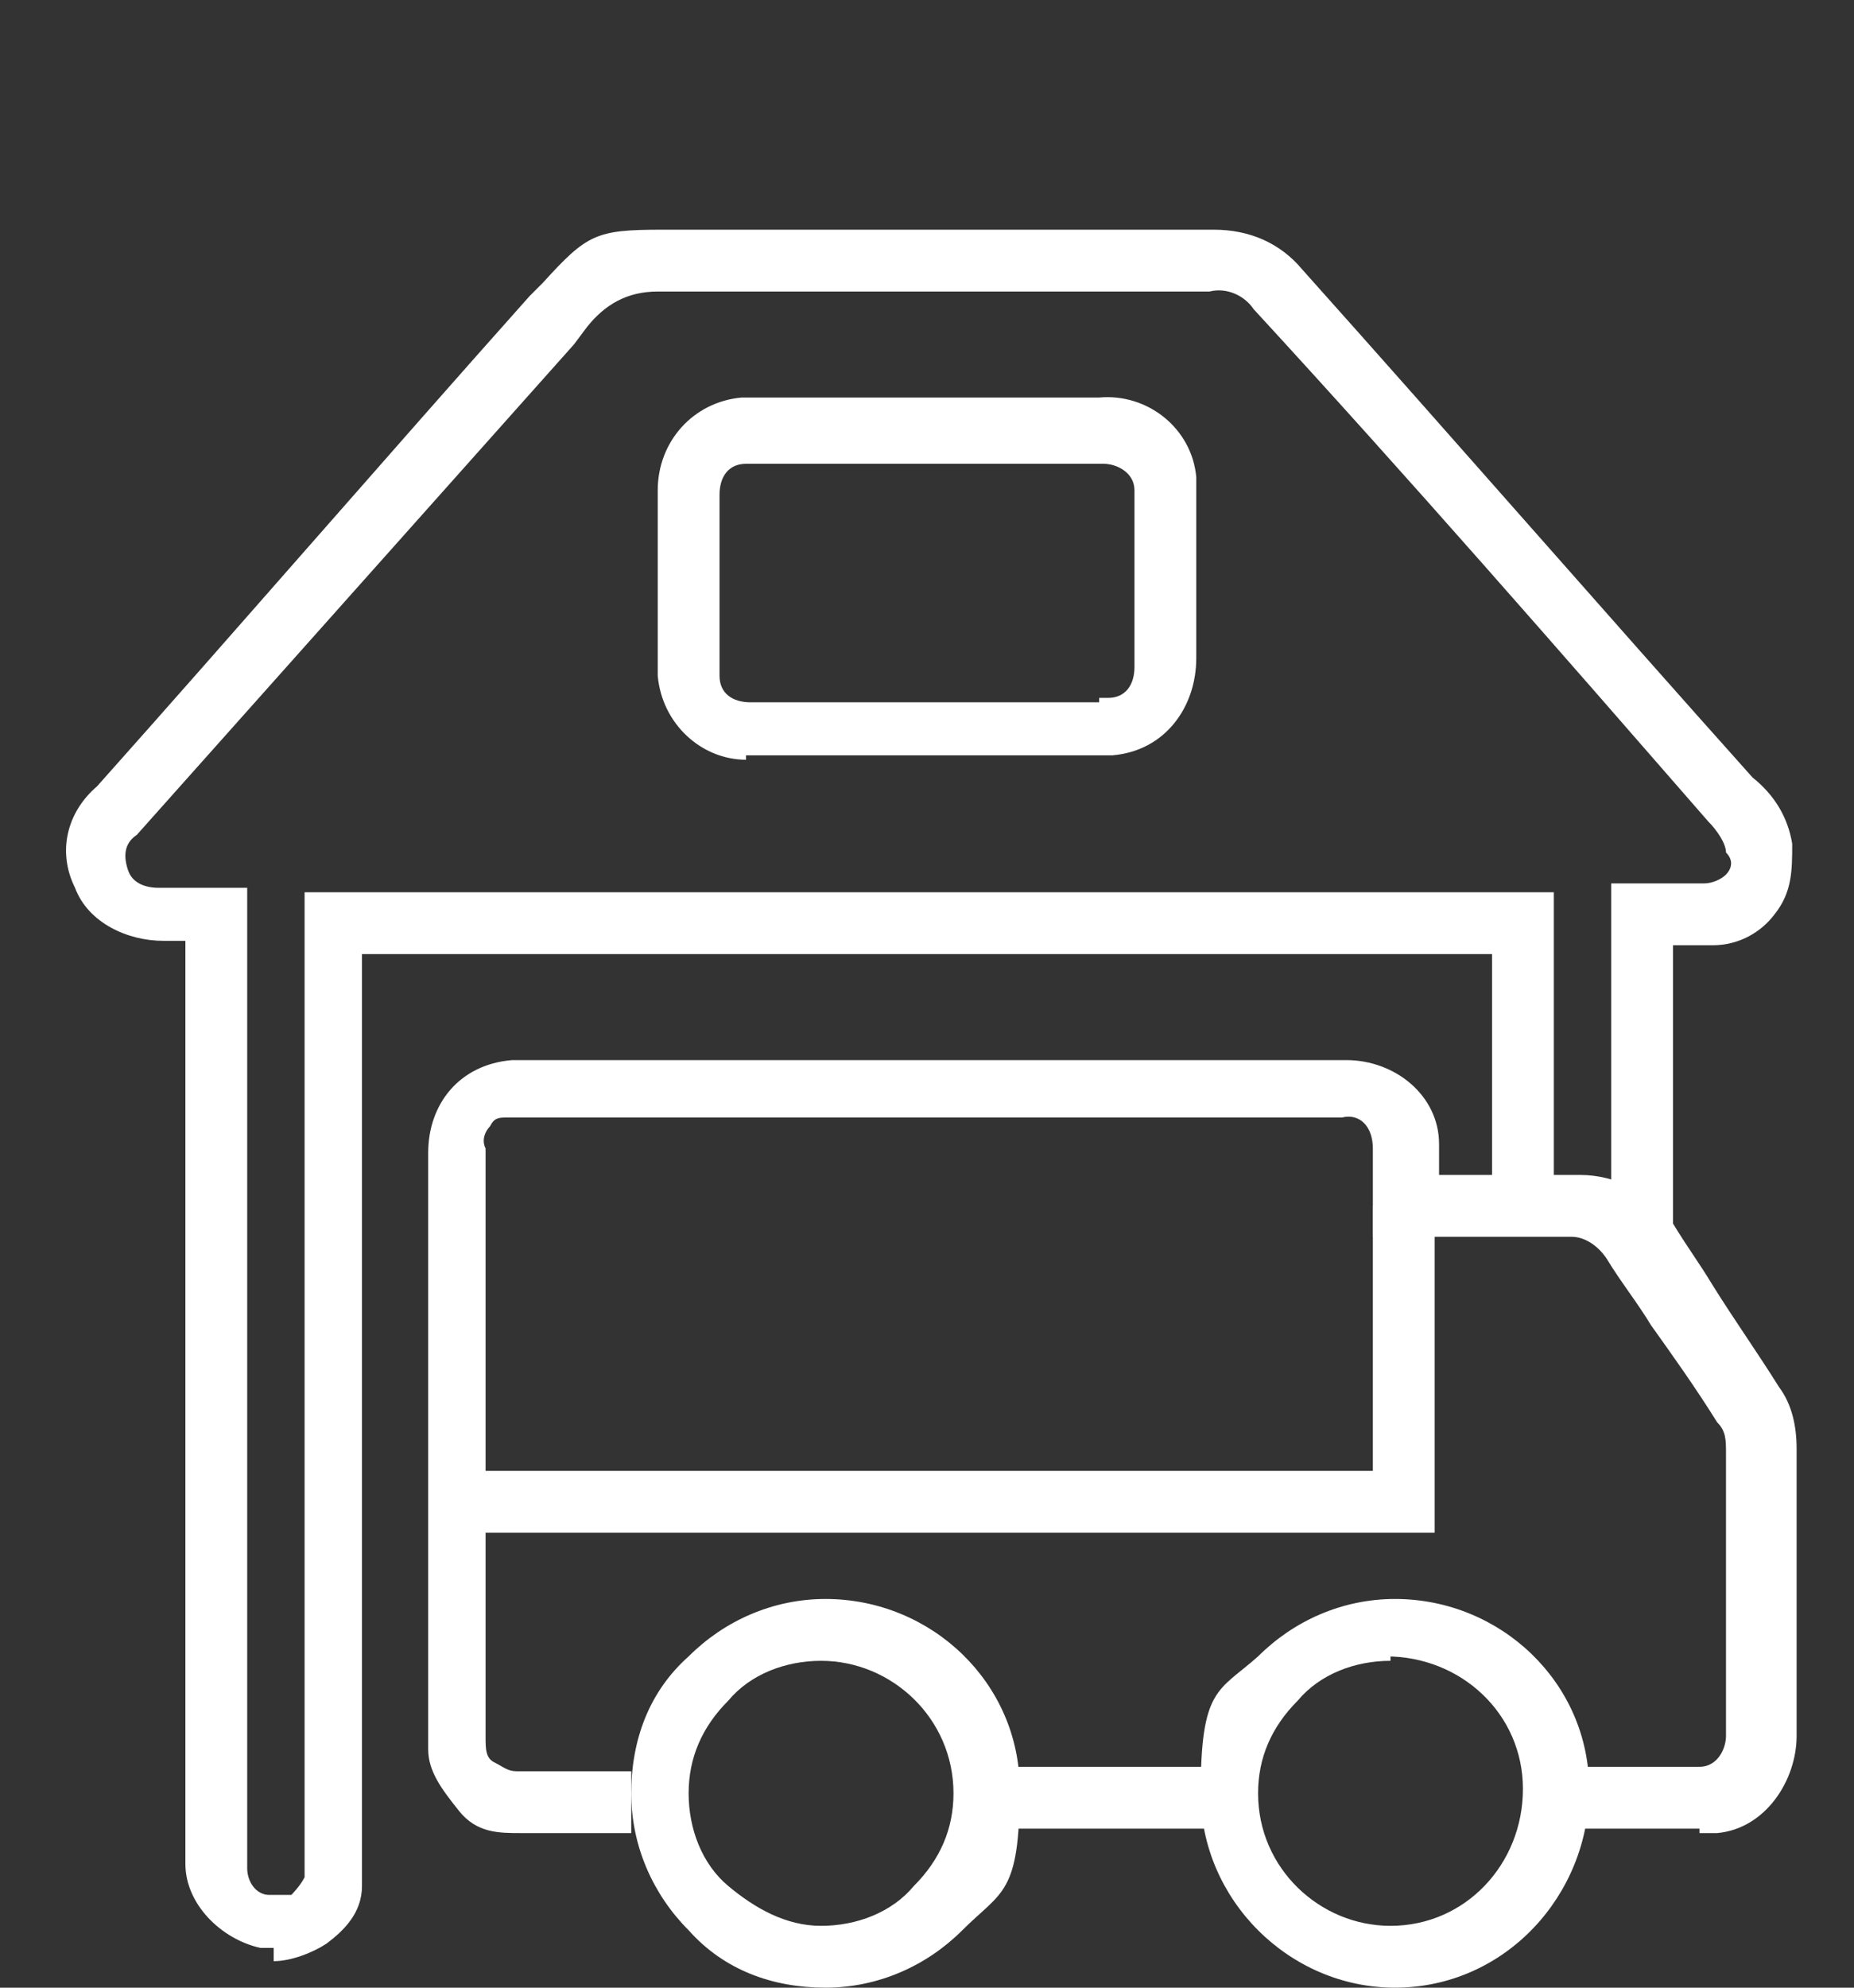
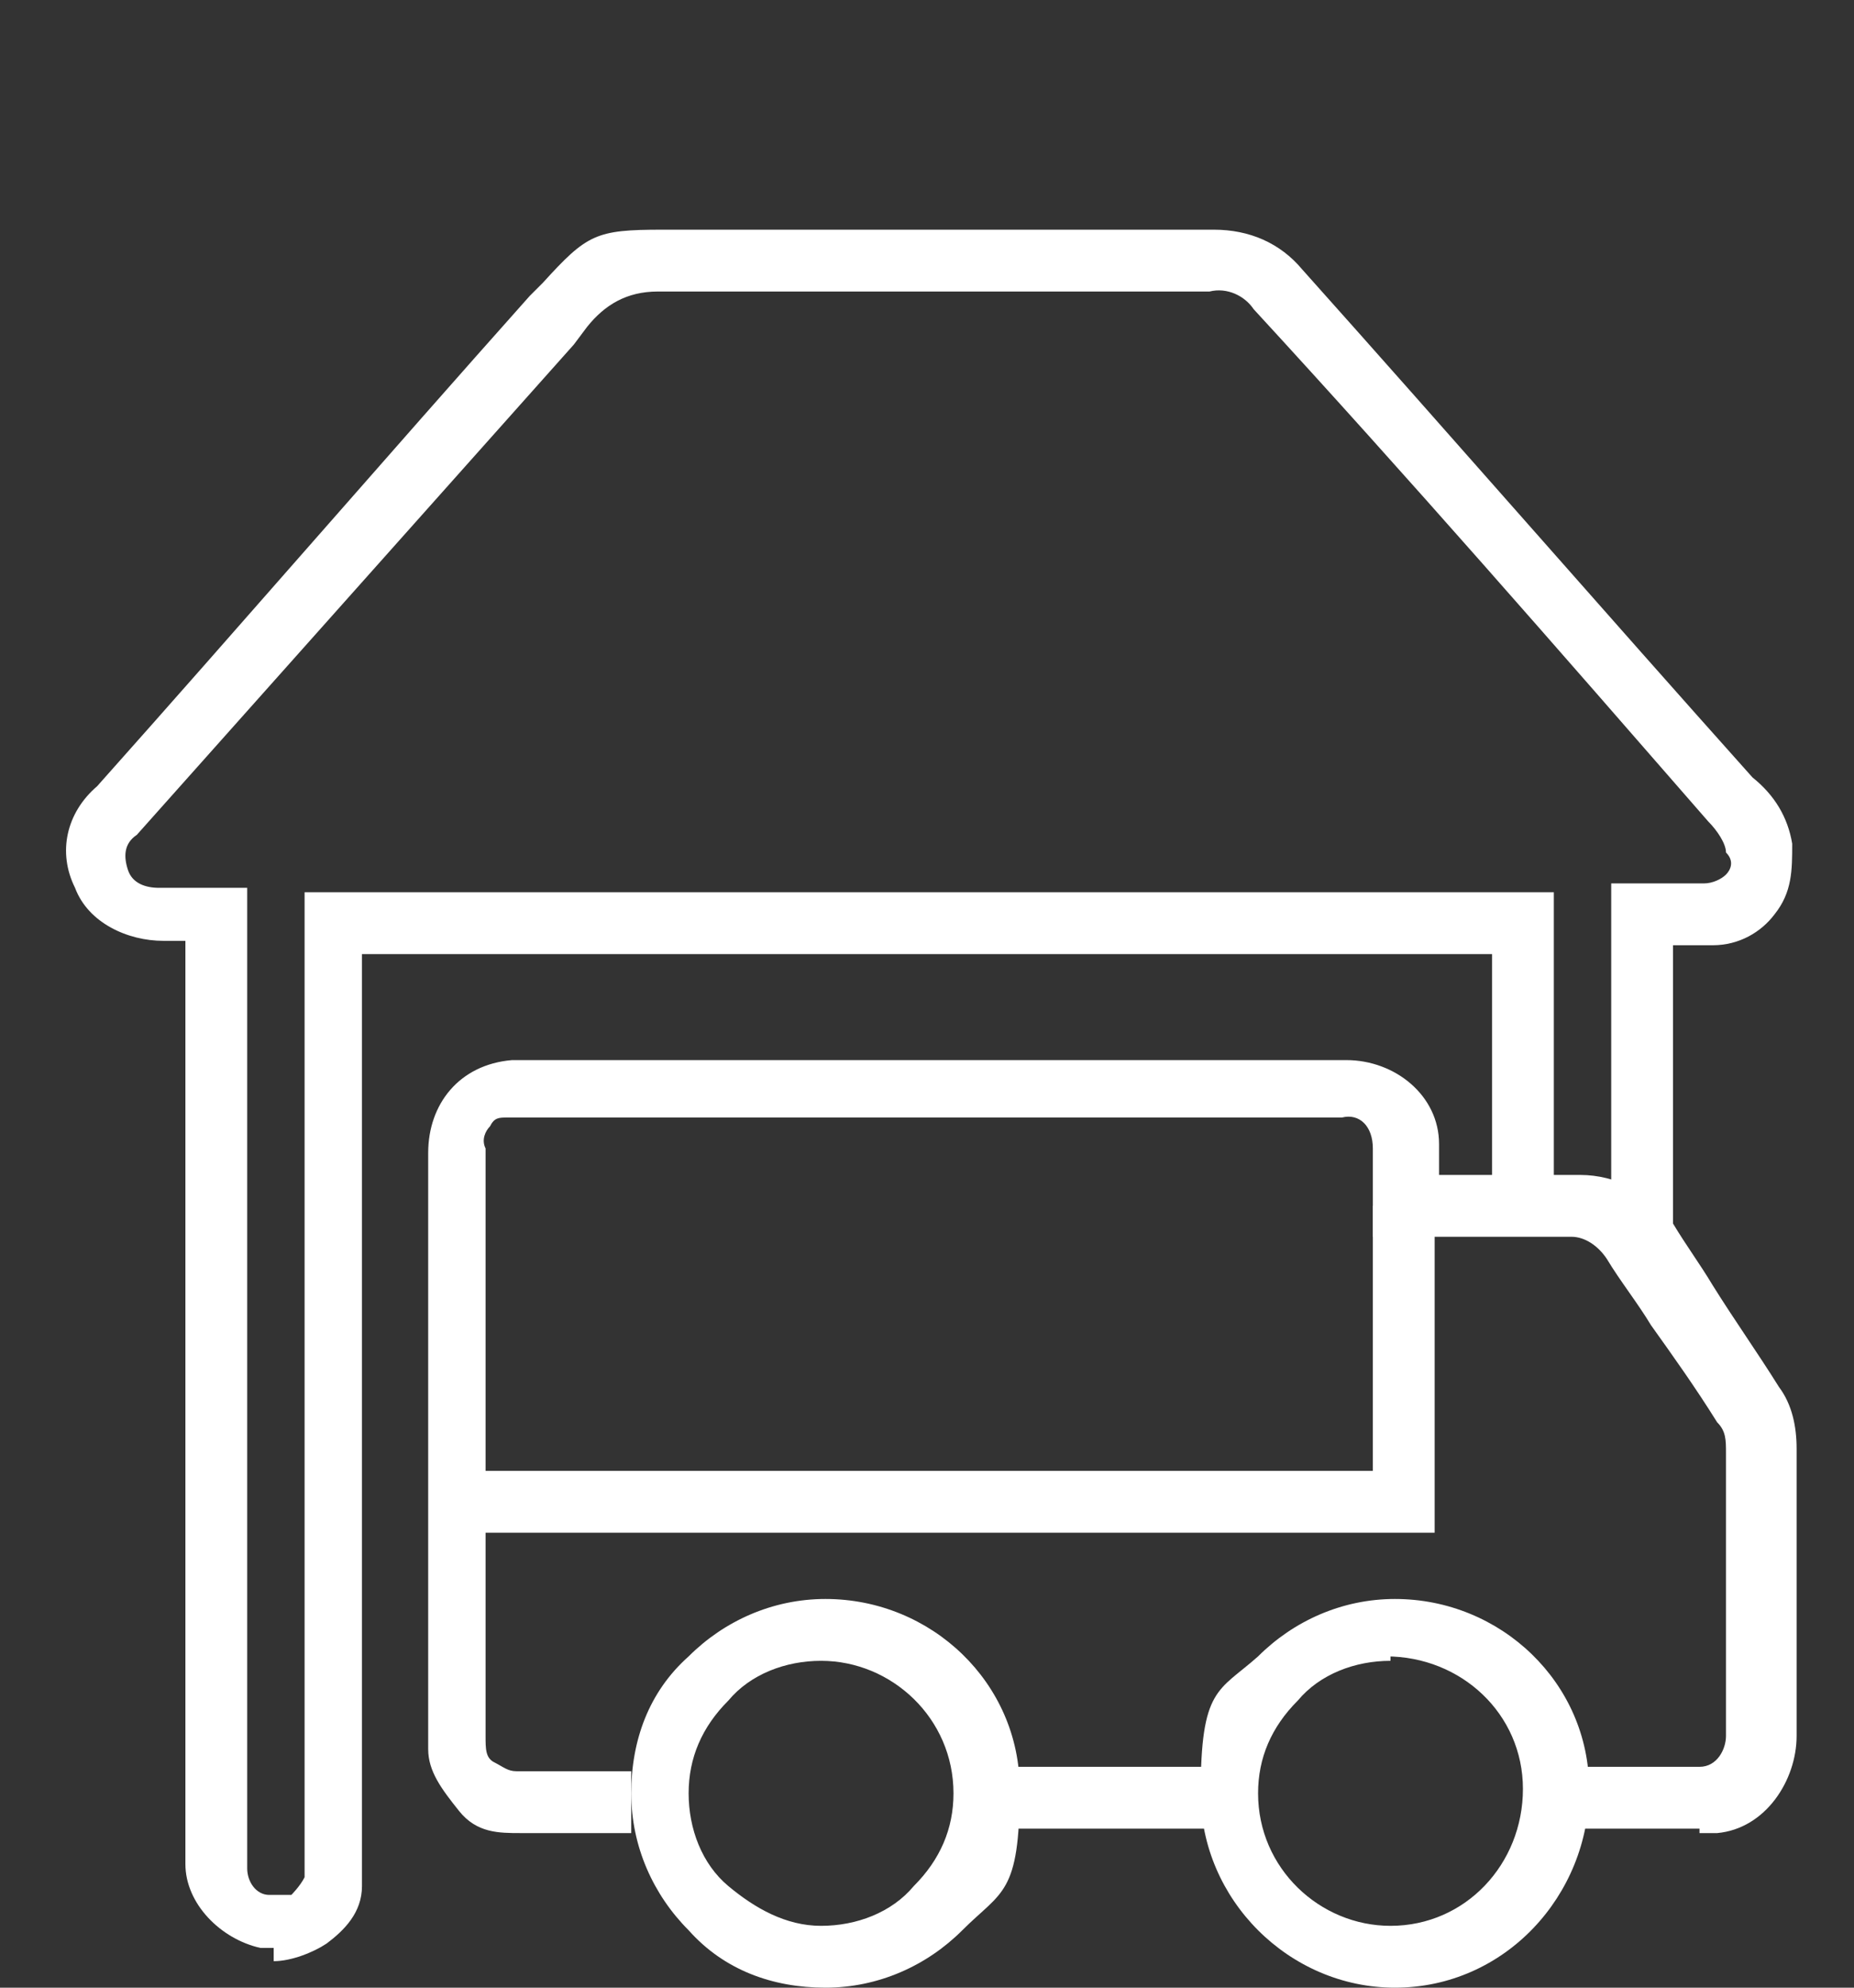
<svg xmlns="http://www.w3.org/2000/svg" id="Layer_1" version="1.1" viewBox="0 0 42 45">
  <rect x="0" y="0" width="42" height="45" fill="#333333" stroke="none" />
  <defs>
    <style>
      .st0 {
        fill: #fff;
      }
    </style>
  </defs>
  <g id="Layer_11">
    <g id="Group_263">
      <g id="Group_262">
        <g id="Path_251">
          <path class="st0" d="M6.2,44.1h-.3c-.9-.2-1.7-1-1.7-1.9v-.3h0v-20.6h-.5c-.8,0-1.7-.4-2-1.2-.4-.8-.2-1.7.5-2.3,3.3-3.7,6.5-7.4,9.8-11.1l.3-.3c1-1.1,1.2-1.2,2.7-1.2h12.5c.8,0,1.5.3,2,.9,3.4,3.8,6.8,7.7,10.2,11.5.5.4.8.9.9,1.5,0,.6,0,1.1-.4,1.6-.3.4-.8.7-1.4.7h-.9v6.8h-1.4v-8.2h2.1c.2,0,.4-.1.5-.2s.2-.3,0-.5c0-.2-.2-.5-.4-.7h0c-3.4-3.9-6.8-7.8-10.3-11.6-.2-.3-.6-.5-1-.4h-12.5c-.7,0-1.2.3-1.6.8l-.3.4c-3.3,3.7-6.6,7.4-9.9,11.1-.3.2-.3.5-.2.8s.4.4.7.4h2v22.2c0,.3.2.6.5.6h.5s.2-.2.3-.4v-22.3h28.3v7.6h-1.4v-6.2H8.2v21.1c0,.6-.4,1-.8,1.3-.3.2-.8.4-1.2.4v-.2h0Z" />
        </g>
        <g id="Path_252">
          <path class="st0" d="M38.5,41.4h-2.7v-1.4h2.7c.4,0,.6-.4.6-.7v-6.4c0-.3,0-.5-.2-.7-.5-.8-1-1.5-1.5-2.2-.3-.5-.7-1-1-1.5-.2-.3-.5-.5-.8-.5h-4.5v-2h0c0-.5-.3-.8-.7-.7H11.5c-.2,0-.3,0-.4.2-.1.1-.2.3-.1.5v13.3h0c0,.3,0,.5.2.6s.3.2.5.2h2.6v1.4h-2.5c-.5,0-1,0-1.4-.5s-.7-.9-.7-1.4v-13.5c0-1.1.7-2,1.9-2.1h18.9c1.1,0,2.1.8,2.1,1.9v.7h3.2c.8,0,1.6.4,2.1,1.1.3.5.6.9.9,1.4.5.8,1,1.5,1.5,2.3.3.4.4.9.4,1.4v6.5c0,1-.7,2.1-1.8,2.2h-.4ZM25,41.4h-2.7v-1.4h5.3v1.4s-2.6,0-2.6,0Z" />
        </g>
        <g id="Path_253">
-           <path class="st0" d="M16.9,17.2c-1,0-1.9-.8-2-1.9v-4.2c0-1.1.8-2,1.9-2.1h8.1c1.1-.1,2.1.7,2.2,1.8v4.1c0,1.1-.7,2.1-1.9,2.2h-8.4.1,0ZM24.9,15.8h.2c.4,0,.6-.3.6-.7v-4c0-.4-.4-.6-.7-.6h-8.1c-.4,0-.6.3-.6.7v4.1c0,.4.3.6.7.6h7.9Z" />
-         </g>
+           </g>
        <g id="Path_254">
          <polygon class="st0" points="32.5 34.7 10.2 34.7 10.2 33.3 31.1 33.3 31.1 27.3 32.5 27.3 32.5 34.7" />
        </g>
        <g id="Path_255">
          <path class="st0" d="M18.7,45c-1.2,0-2.3-.4-3.1-1.3-.8-.8-1.3-1.9-1.3-3.1s.4-2.3,1.3-3.1c.8-.8,1.9-1.3,3.1-1.3h0c2.4,0,4.4,1.9,4.4,4.3s-.4,2.3-1.3,3.2c-.8.8-1.9,1.3-3.1,1.3h0ZM18.6,37.6c-.8,0-1.6.3-2.1.9-.6.6-.9,1.3-.9,2.1s.3,1.6.9,2.1c.6.5,1.3.9,2.1.9s1.6-.3,2.1-.9c.6-.6.9-1.3.9-2.1,0-1.7-1.4-3-3-3h0Z" />
        </g>
        <g id="Path_256">
          <path class="st0" d="M31.6,45c-2.4,0-4.4-2-4.4-4.4s.4-2.3,1.3-3.1c.8-.8,1.9-1.3,3.1-1.3h0c2.4,0,4.4,1.9,4.4,4.3s-1.9,4.5-4.4,4.5h0ZM31.5,37.6c-.8,0-1.6.3-2.1.9-.6.6-.9,1.3-.9,2.1,0,1.7,1.4,3,3,3h0c1.7,0,3-1.4,3-3.1s-1.4-3-3.1-3h.1Z" />
        </g>
      </g>
    </g>
  </g>
</svg>